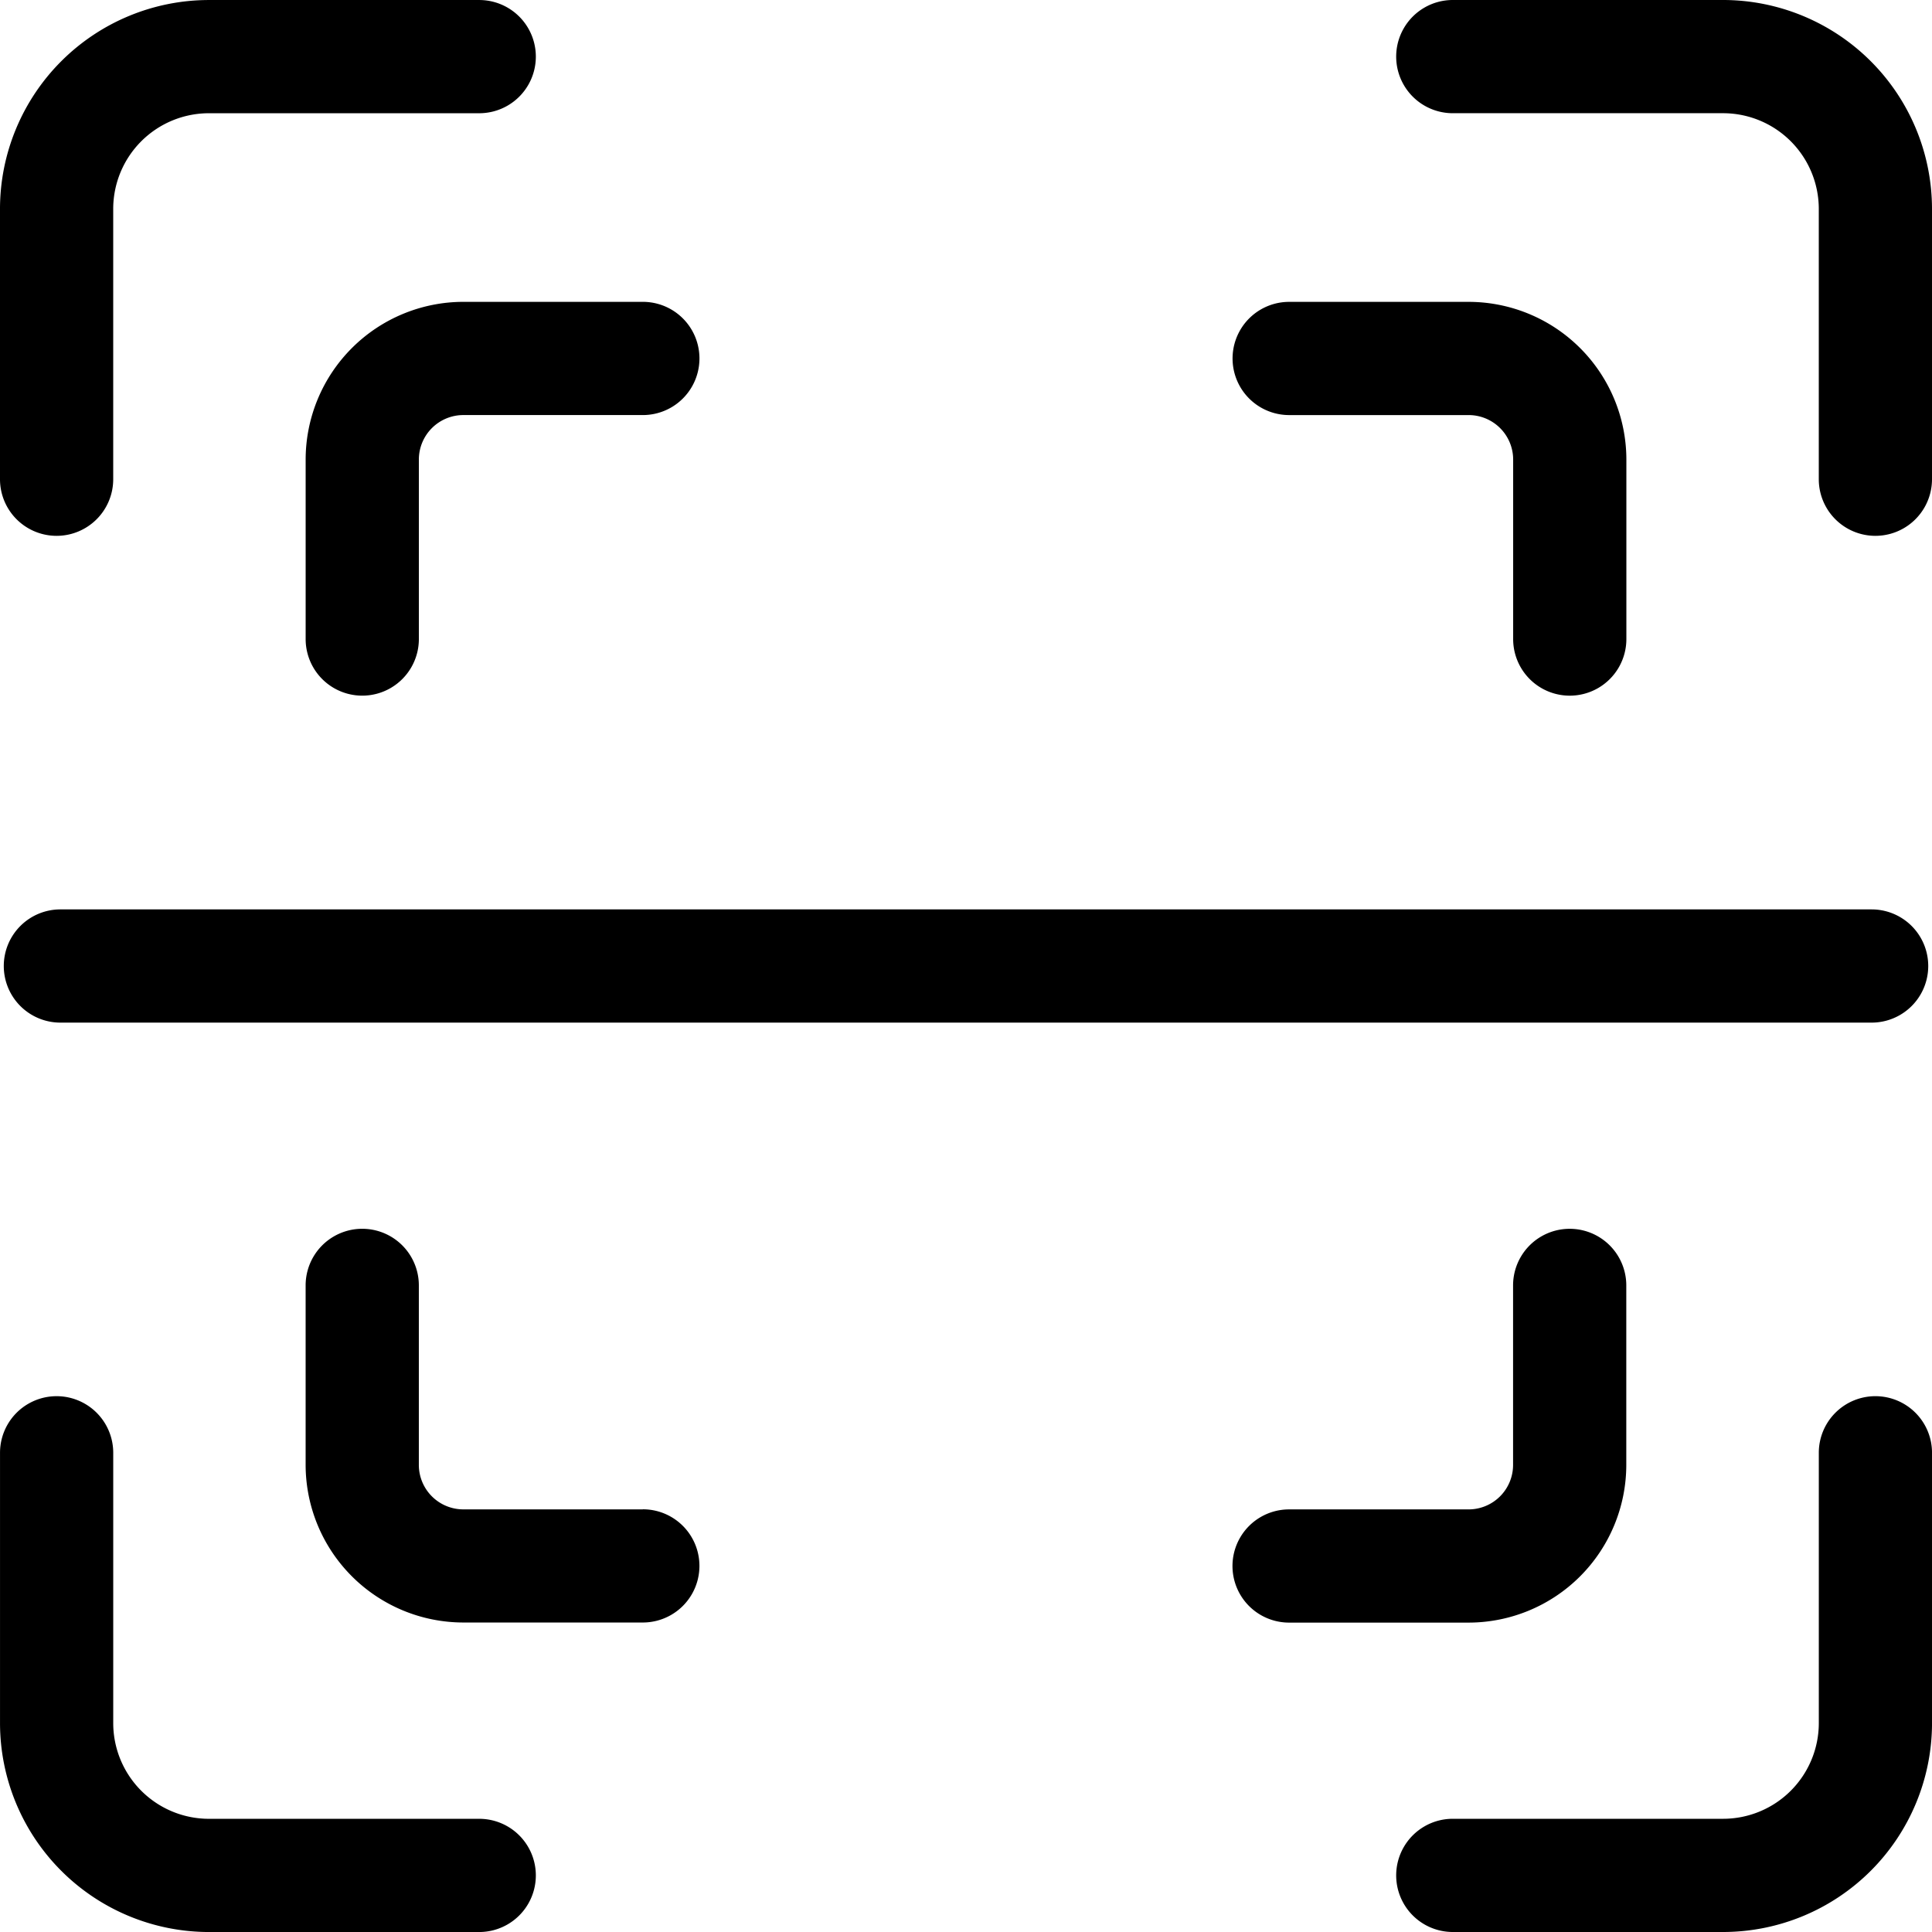
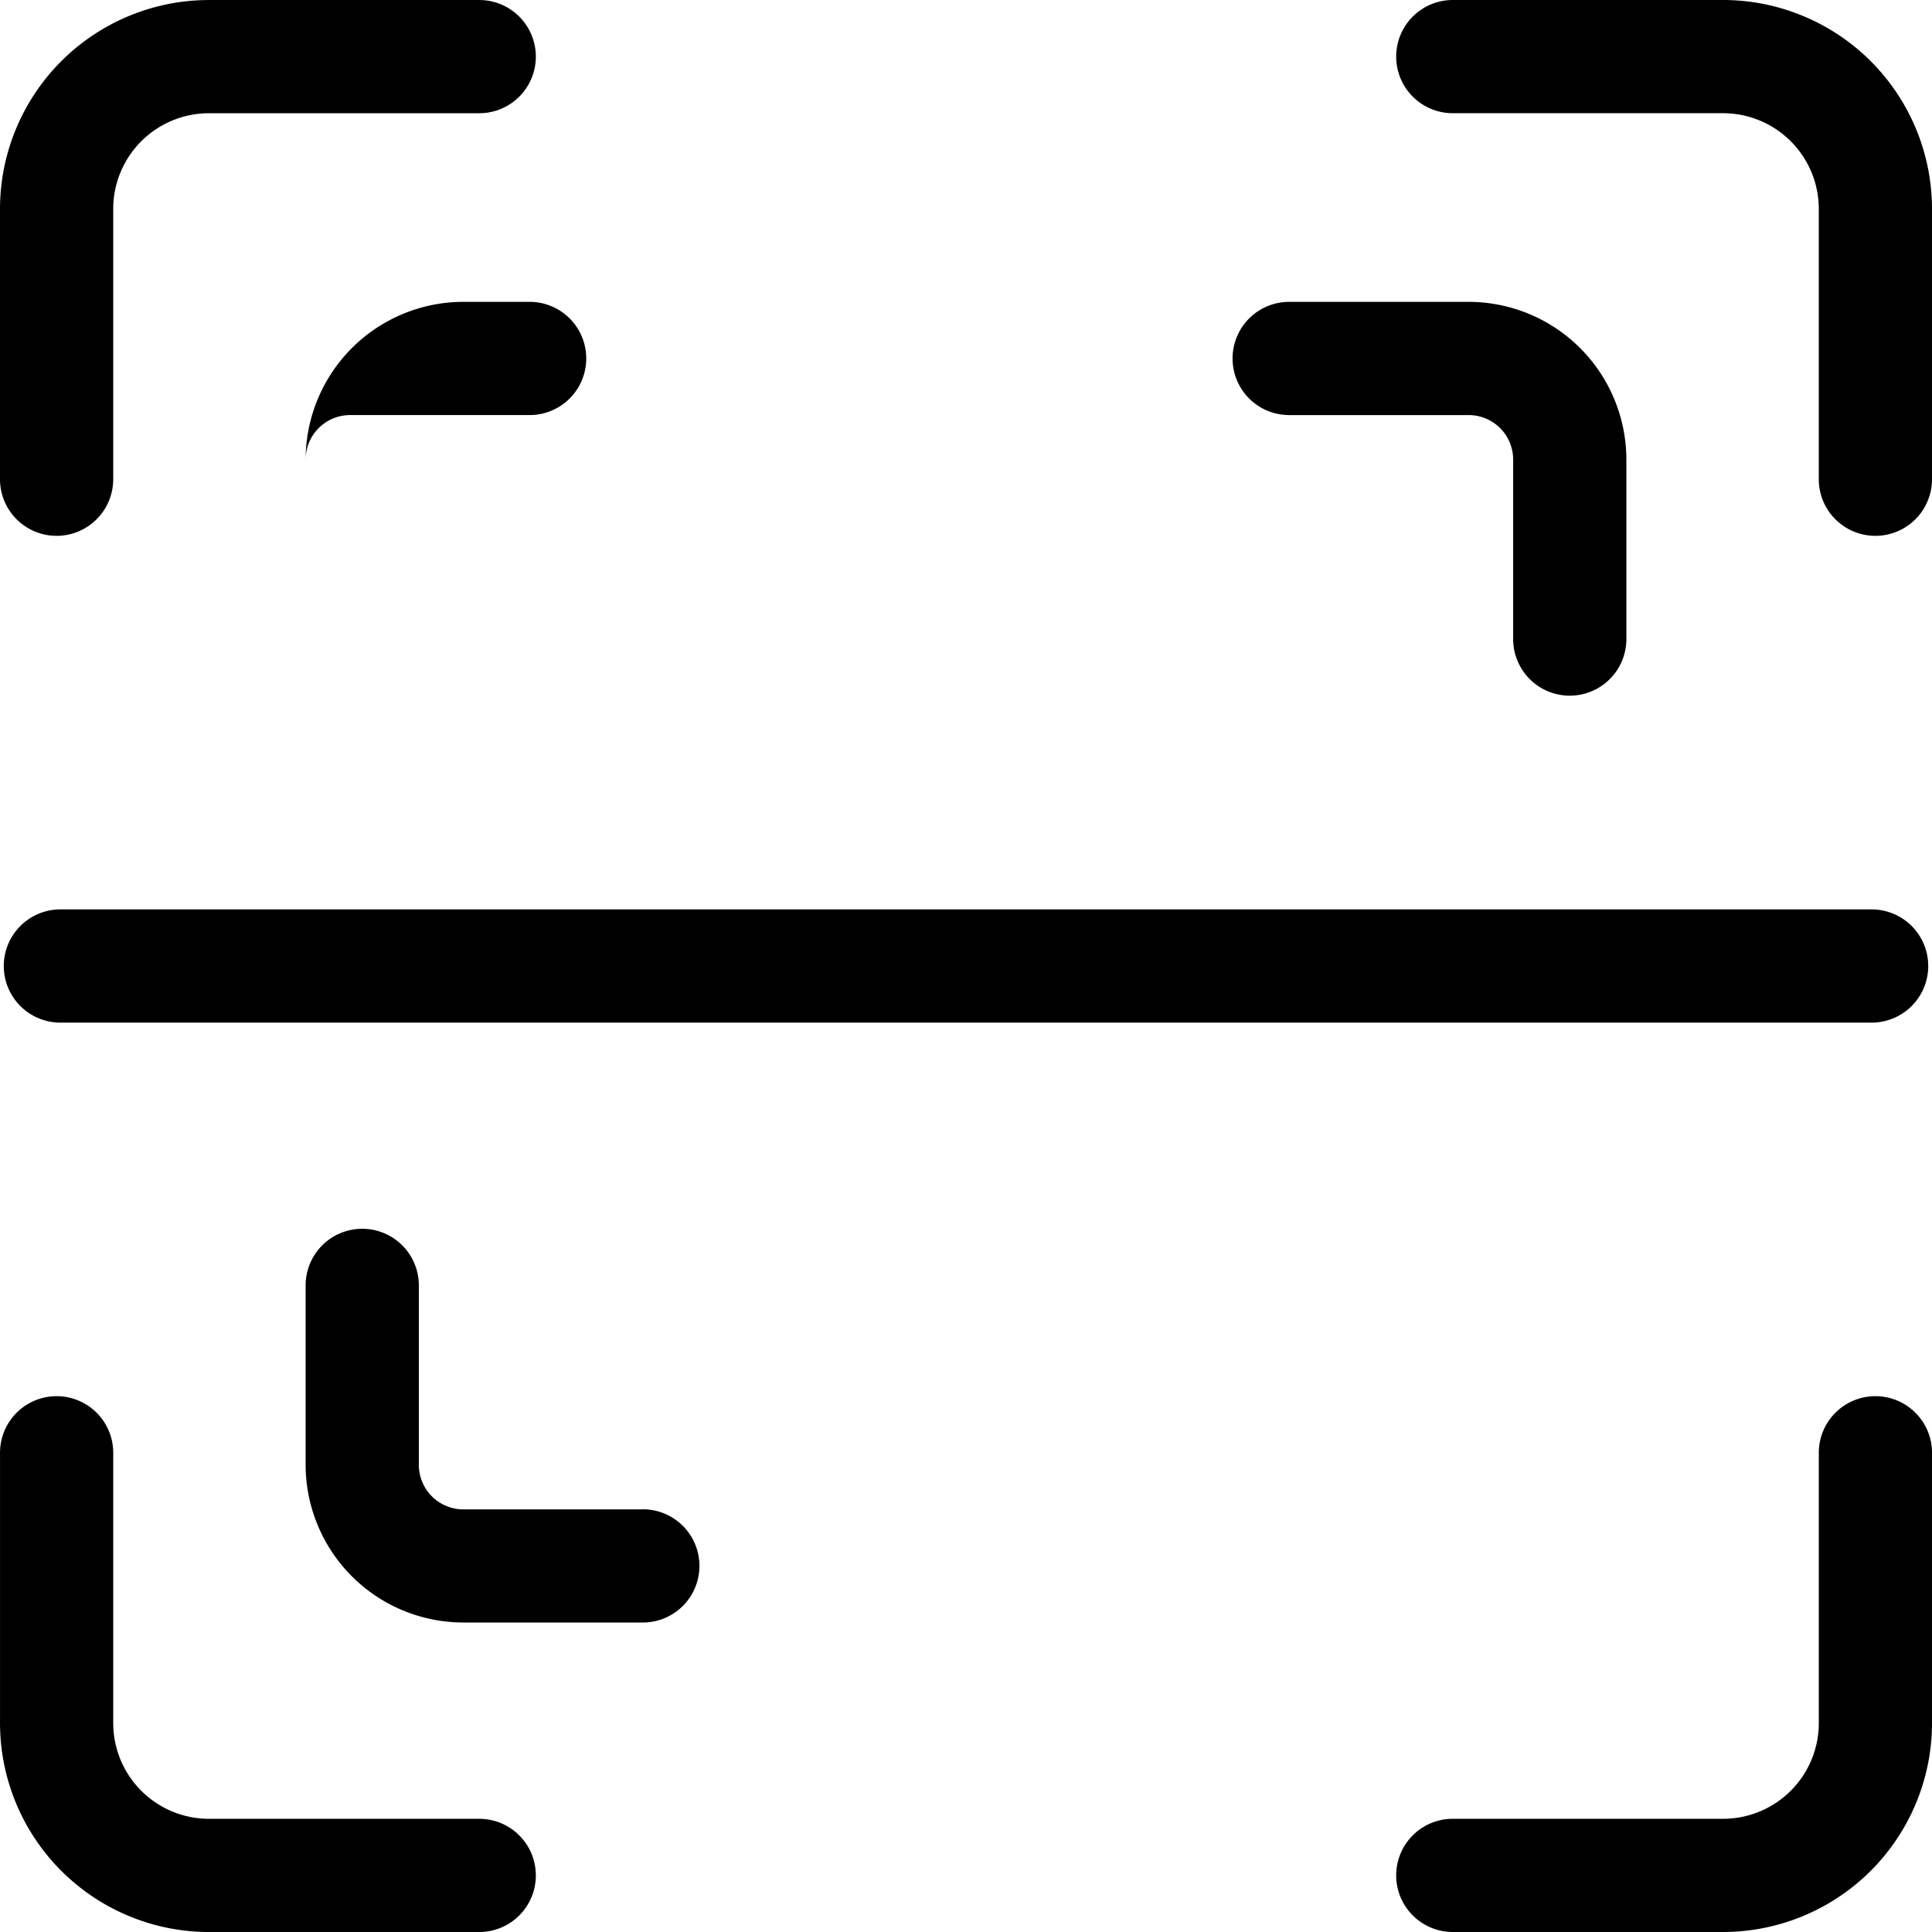
<svg xmlns="http://www.w3.org/2000/svg" id="qr-code-scan" width="94.985" height="94.985" viewBox="0 0 94.985 94.985">
  <path id="Path_132" data-name="Path 132" d="M386.077,0H372.783a2.783,2.783,0,1,0,0,5.566h13.294a4.707,4.707,0,0,1,4.7,4.7V23.561a2.783,2.783,0,1,0,5.566,0V10.267A10.278,10.278,0,0,0,386.077,0Z" transform="translate(-301.358)" />
  <path id="Path_133" data-name="Path 133" d="M2.783,26.344a2.783,2.783,0,0,0,2.783-2.783V10.267a4.707,4.707,0,0,1,4.7-4.7H23.561a2.783,2.783,0,0,0,0-5.566H10.267A10.278,10.278,0,0,0,0,10.267V23.561a2.783,2.783,0,0,0,2.783,2.783Z" transform="translate(0 0)" />
  <path id="Path_134" data-name="Path 134" d="M23.561,390.778H10.267a4.707,4.707,0,0,1-4.7-4.7V372.783a2.783,2.783,0,1,0-5.566,0v13.294a10.278,10.278,0,0,0,10.267,10.267H23.561a2.783,2.783,0,1,0,0-5.566Z" transform="translate(0 -301.358)" />
  <path id="Path_135" data-name="Path 135" d="M393.561,370a2.783,2.783,0,0,0-2.783,2.783v13.294a4.707,4.707,0,0,1-4.7,4.7H372.783a2.783,2.783,0,1,0,0,5.566h13.294a10.278,10.278,0,0,0,10.267-10.267V372.783A2.783,2.783,0,0,0,393.561,370Z" transform="translate(-301.358 -301.358)" />
  <path id="Path_136" data-name="Path 136" d="M329.426,85.566h8.826a2.188,2.188,0,0,1,2.186,2.186v8.826a2.783,2.783,0,0,0,5.566,0V87.751A7.76,7.76,0,0,0,338.252,80h-8.826a2.783,2.783,0,1,0,0,5.566Z" transform="translate(-266.045 -65.159)" />
-   <path id="Path_137" data-name="Path 137" d="M81,87.751v8.826a2.783,2.783,0,0,0,5.566,0V87.751a2.188,2.188,0,0,1,2.186-2.186h8.826a2.783,2.783,0,0,0,0-5.566H88.751A7.76,7.76,0,0,0,81,87.751Z" transform="translate(-65.973 -65.159)" />
+   <path id="Path_137" data-name="Path 137" d="M81,87.751v8.826V87.751a2.188,2.188,0,0,1,2.186-2.186h8.826a2.783,2.783,0,0,0,0-5.566H88.751A7.76,7.76,0,0,0,81,87.751Z" transform="translate(-65.973 -65.159)" />
  <path id="Path_138" data-name="Path 138" d="M97.577,339.438H88.751a2.188,2.188,0,0,1-2.186-2.186v-8.826a2.783,2.783,0,1,0-5.566,0v8.826A7.76,7.76,0,0,0,88.751,345h8.826a2.783,2.783,0,1,0,0-5.566Z" transform="translate(-65.973 -265.231)" />
-   <path id="Path_139" data-name="Path 139" d="M346,337.253v-8.826a2.783,2.783,0,1,0-5.566,0v8.826a2.188,2.188,0,0,1-2.186,2.186h-8.826a2.783,2.783,0,1,0,0,5.566h8.826A7.76,7.76,0,0,0,346,337.253Z" transform="translate(-266.045 -265.231)" />
  <path id="Path_140" data-name="Path 140" d="M1,243.783a2.783,2.783,0,0,0,2.783,2.783H92.831a2.783,2.783,0,1,0,0-5.566H3.783A2.783,2.783,0,0,0,1,243.783Z" transform="translate(-0.814 -196.29)" />
</svg>